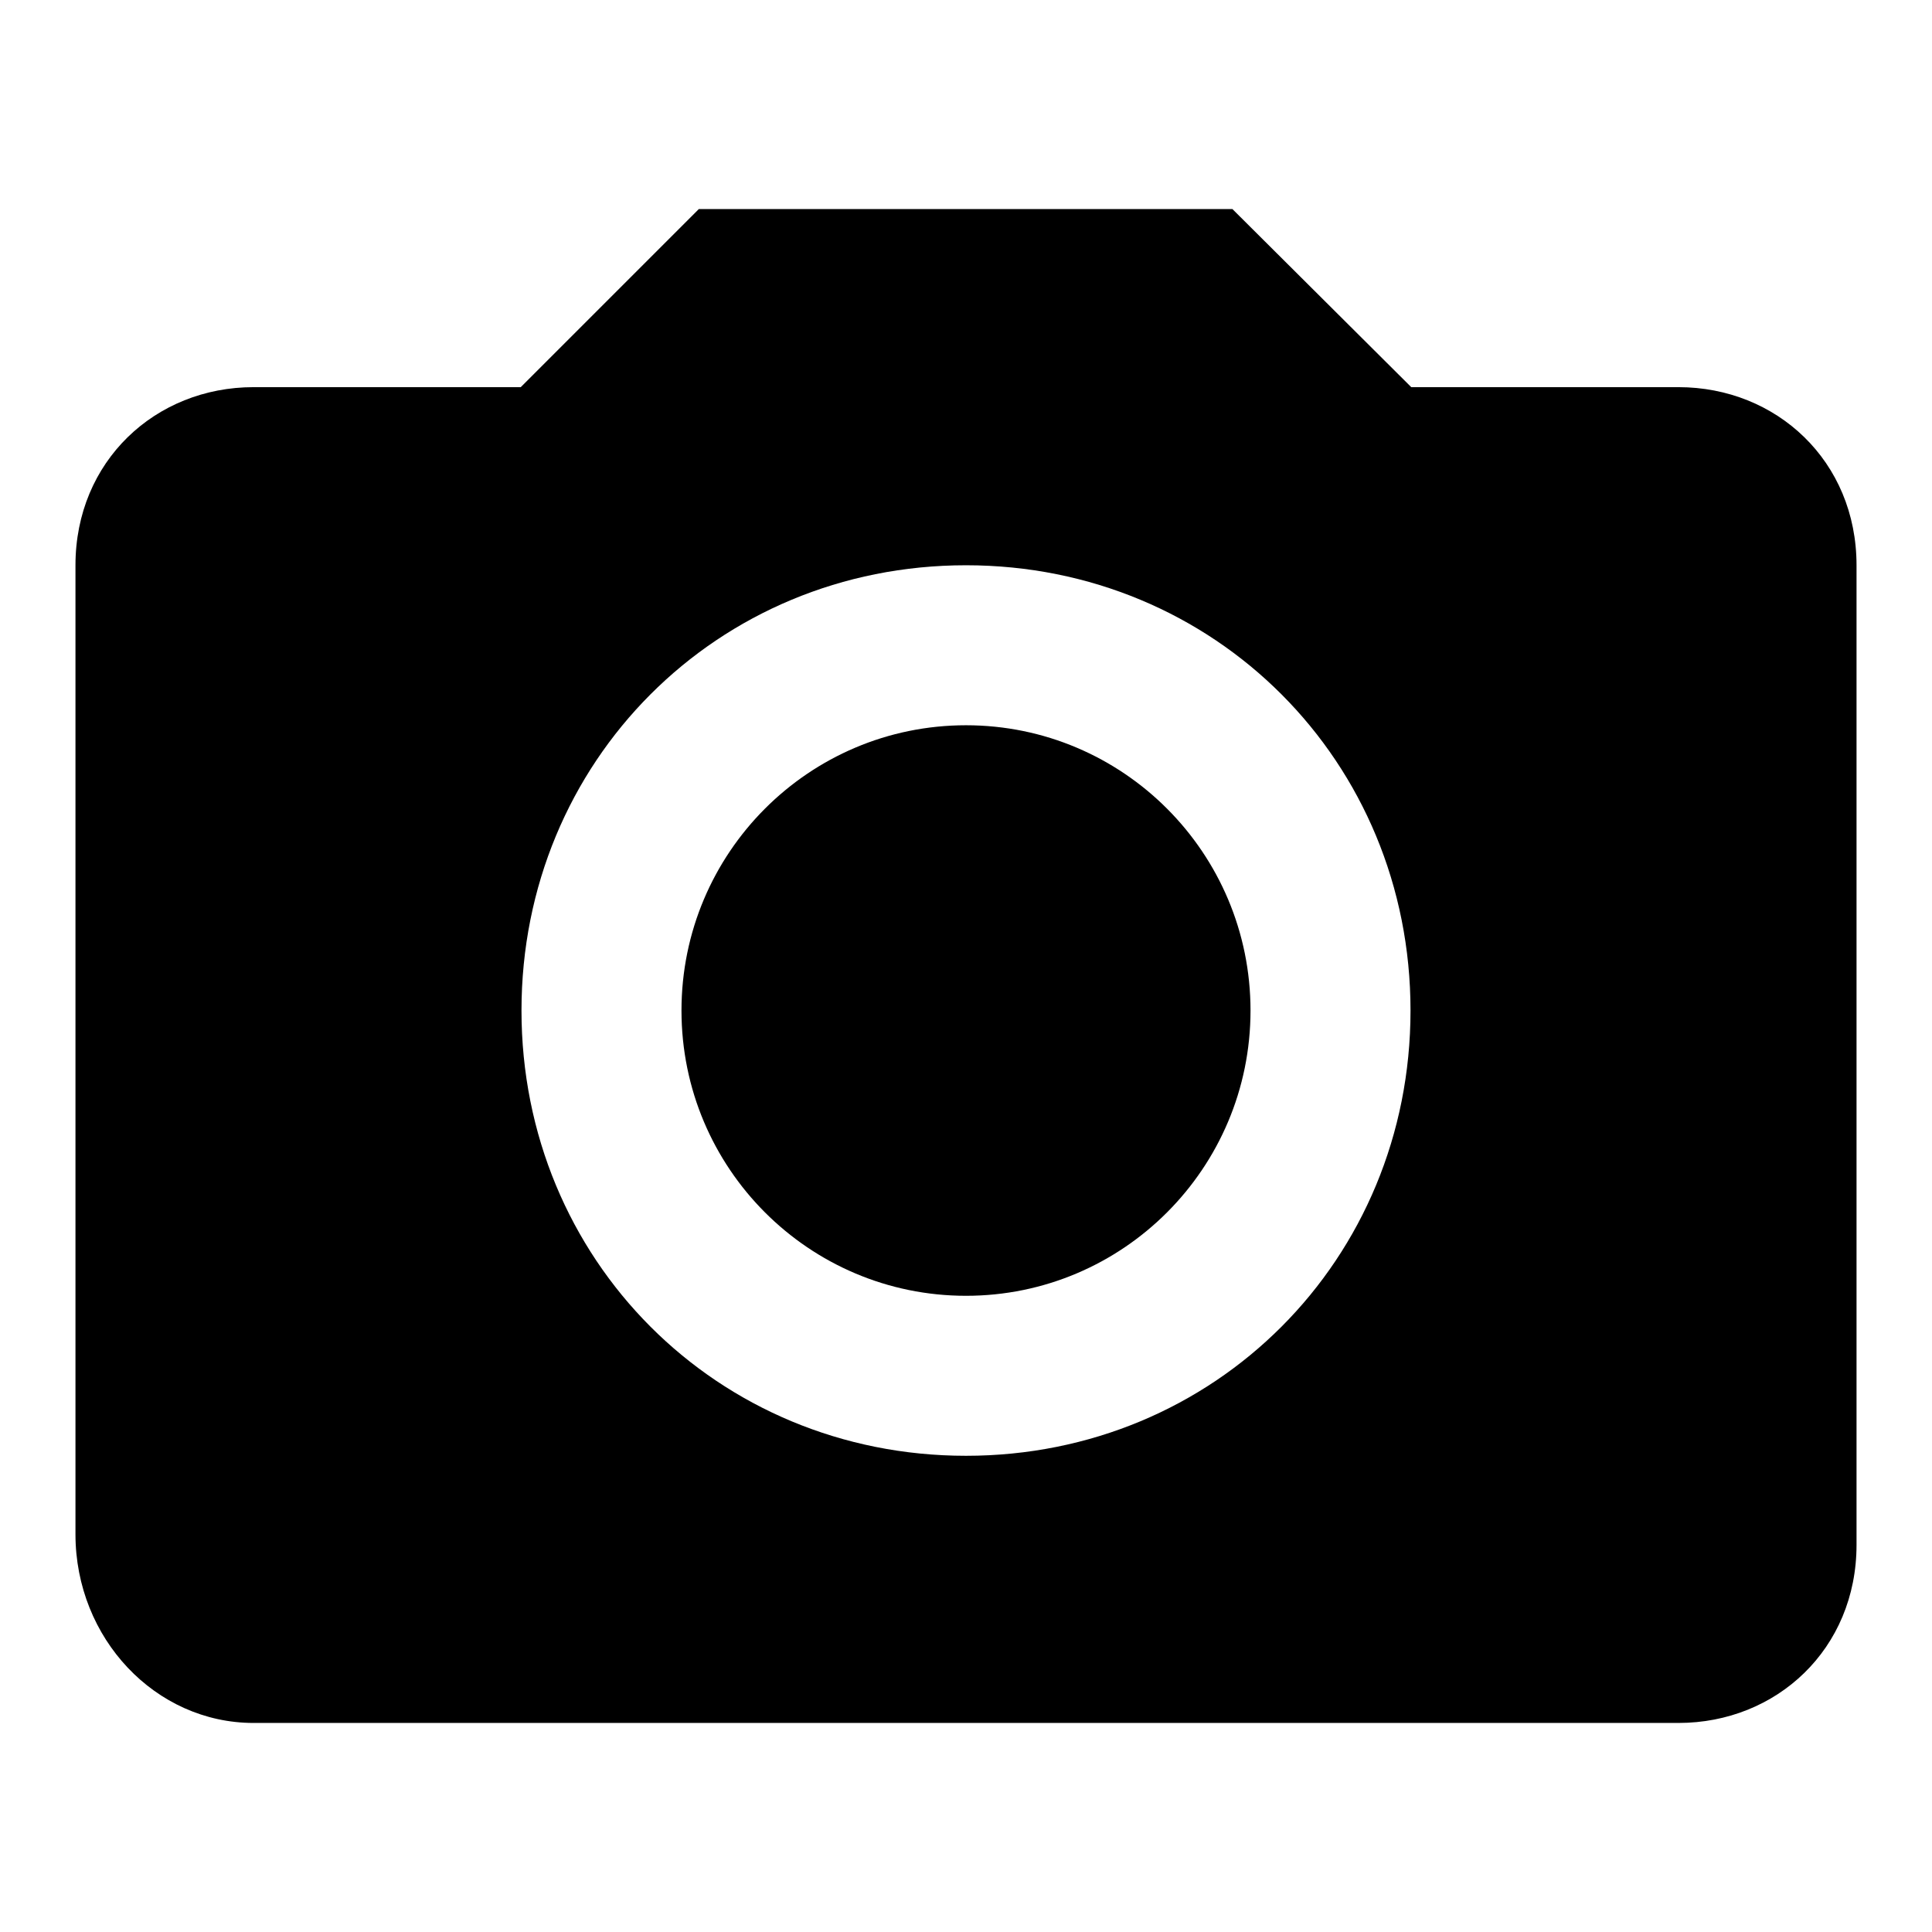
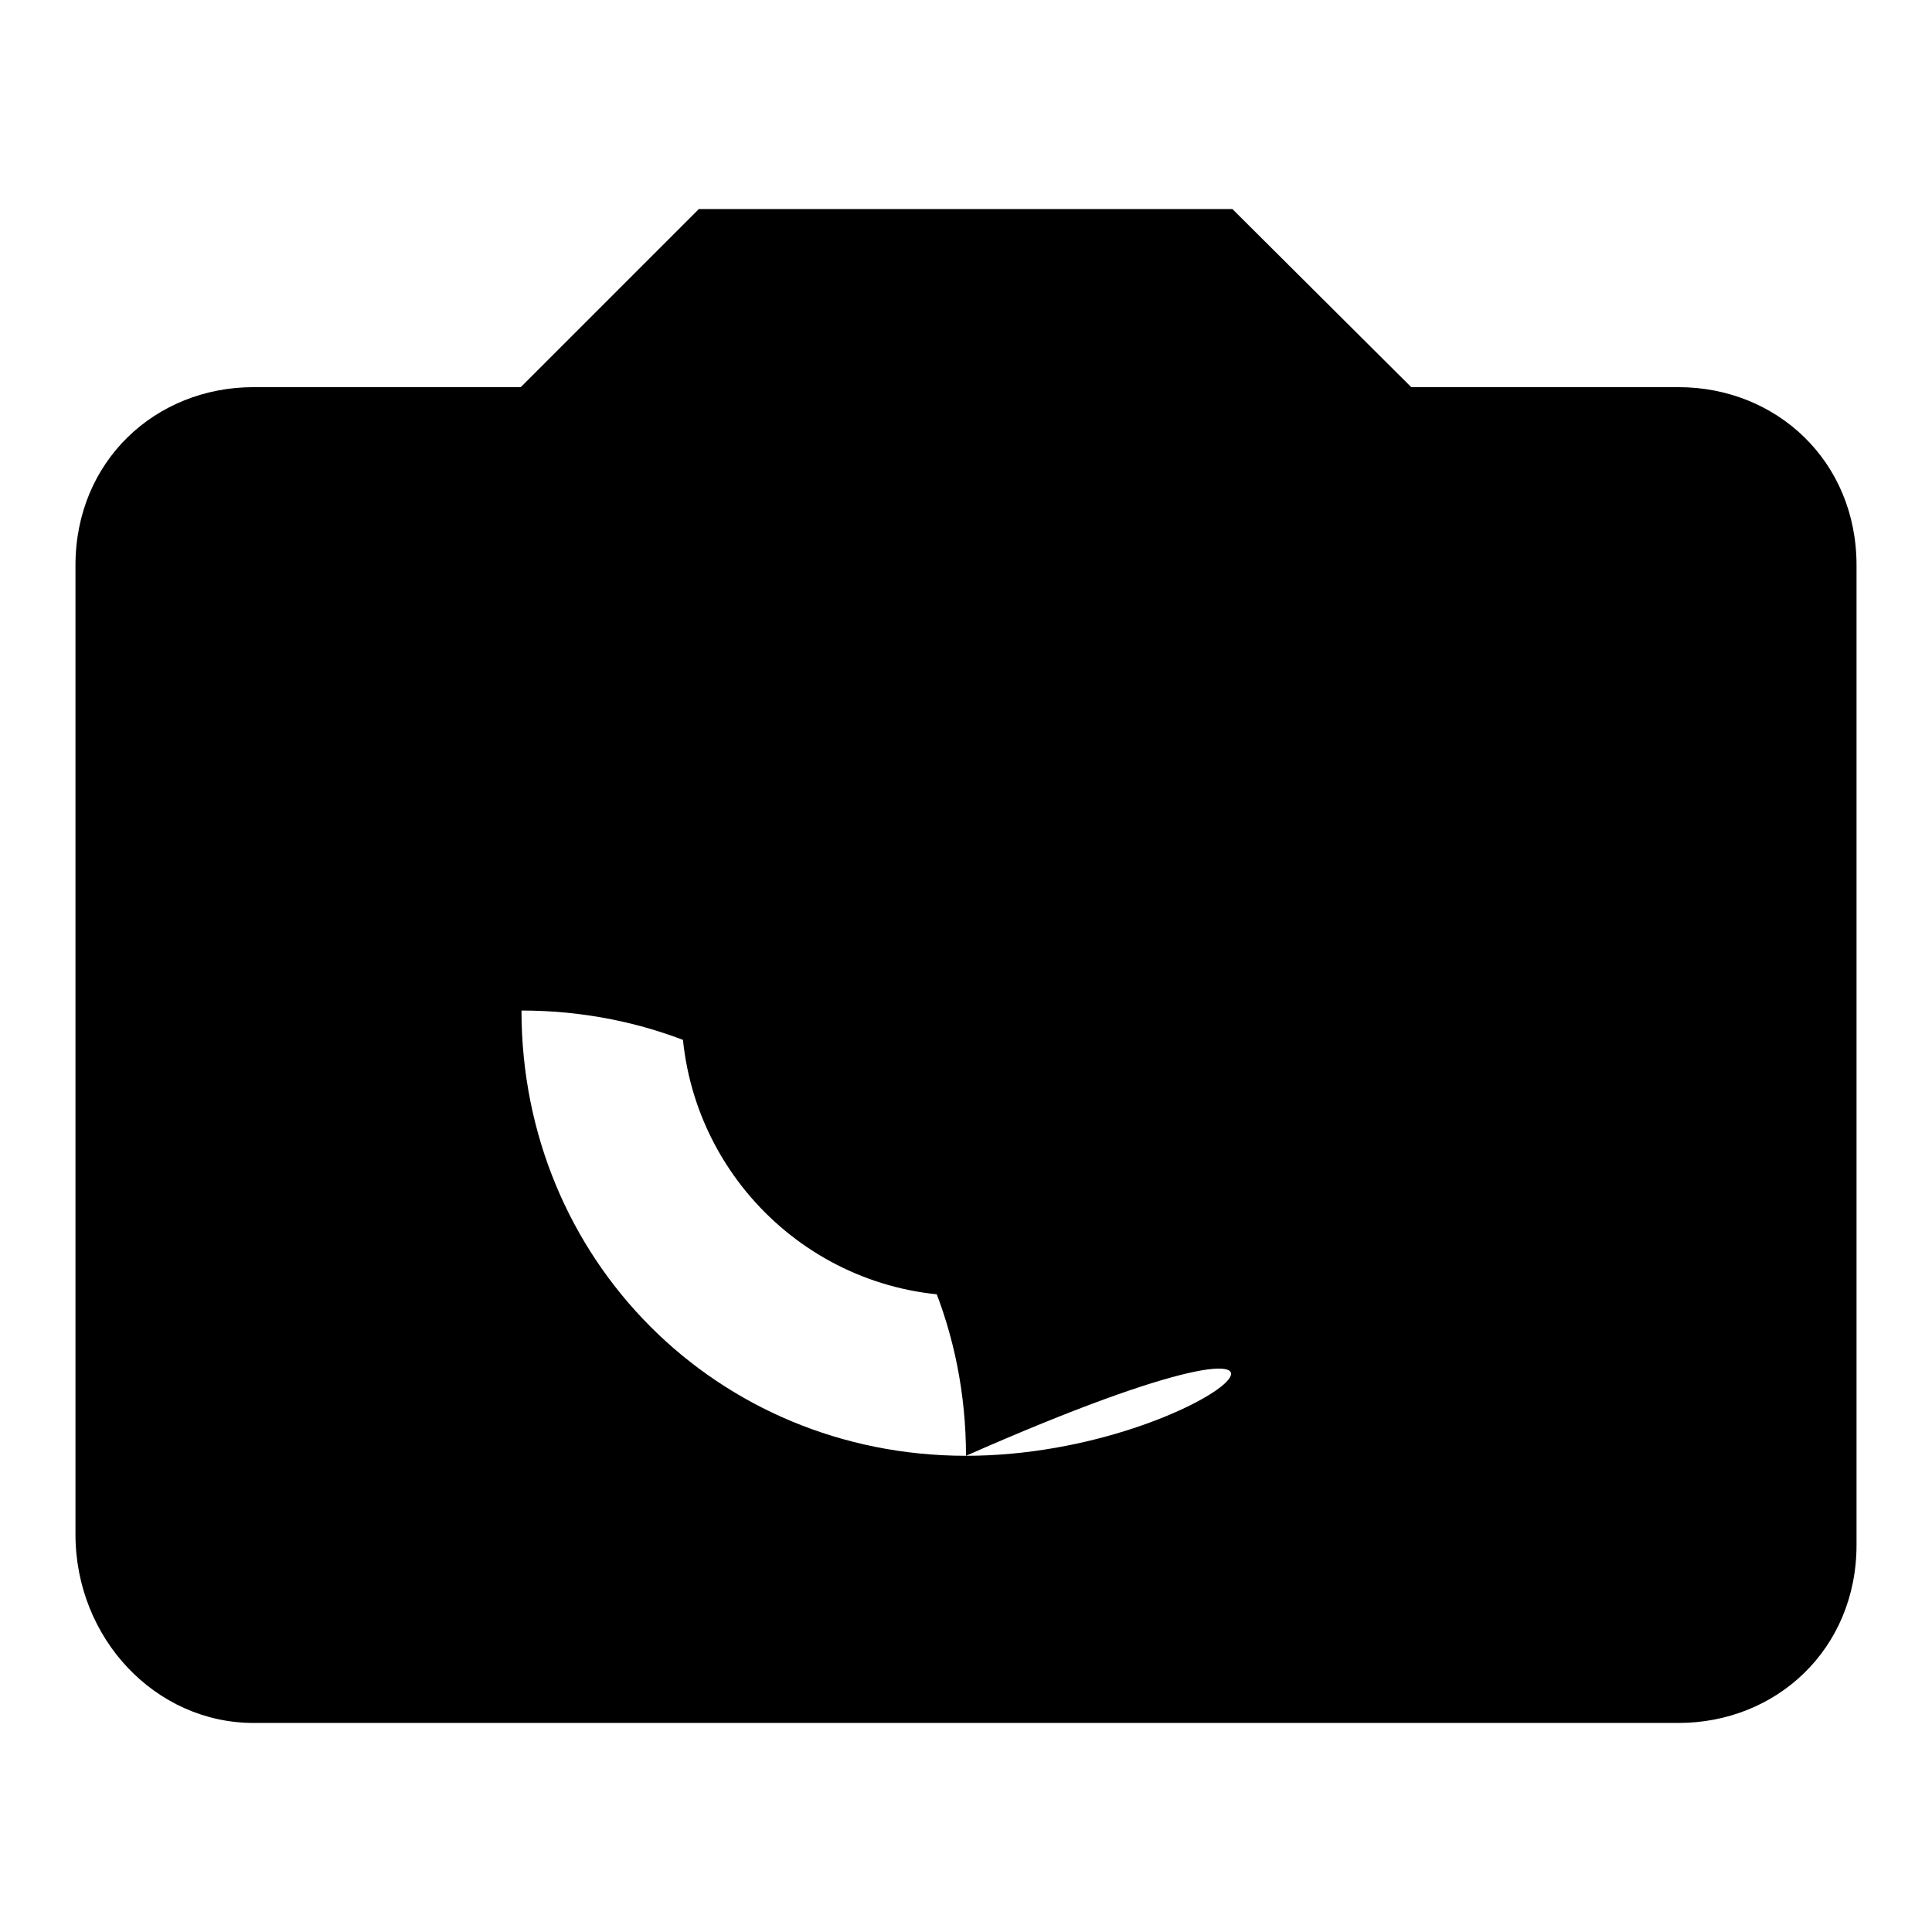
<svg xmlns="http://www.w3.org/2000/svg" version="1.1" x="0px" y="0px" viewBox="0 0 256 256" enable-background="new 0 0 256 256" xml:space="preserve">
  <g>
    <g>
-       <path fill="#000000" d="M128,96.1c-20.8,0-37.7,16.9-37.7,37.8c0,20.9,16.9,37.8,37.7,37.8c20.8,0,37.7-16.9,37.7-37.8C165.7,113,148.8,96.1,128,96.1L128,96.1L128,96.1z M222.4,51.3H187l-23.7-23.6H92.6L69,51.3H33.6c-13,0-23.6,9.8-23.6,23.6v128.4c0,13.8,10.6,25,23.6,25h188.8c13,0,23.6-9.8,23.6-23.6V74.9C246,61.1,235.4,51.3,222.4,51.3L222.4,51.3L222.4,51.3z M128,192.9c-33,0-58.9-26-58.9-59c0-33,25.9-59,58.9-59c33,0,58.9,26,58.9,59C186.9,166.9,161,192.9,128,192.9L128,192.9L128,192.9z" />
+       <path fill="#000000" d="M128,96.1c-20.8,0-37.7,16.9-37.7,37.8c0,20.9,16.9,37.8,37.7,37.8c20.8,0,37.7-16.9,37.7-37.8C165.7,113,148.8,96.1,128,96.1L128,96.1L128,96.1z M222.4,51.3H187l-23.7-23.6H92.6L69,51.3H33.6c-13,0-23.6,9.8-23.6,23.6v128.4c0,13.8,10.6,25,23.6,25h188.8c13,0,23.6-9.8,23.6-23.6V74.9C246,61.1,235.4,51.3,222.4,51.3L222.4,51.3L222.4,51.3z M128,192.9c-33,0-58.9-26-58.9-59c33,0,58.9,26,58.9,59C186.9,166.9,161,192.9,128,192.9L128,192.9L128,192.9z" />
    </g>
  </g>
</svg>